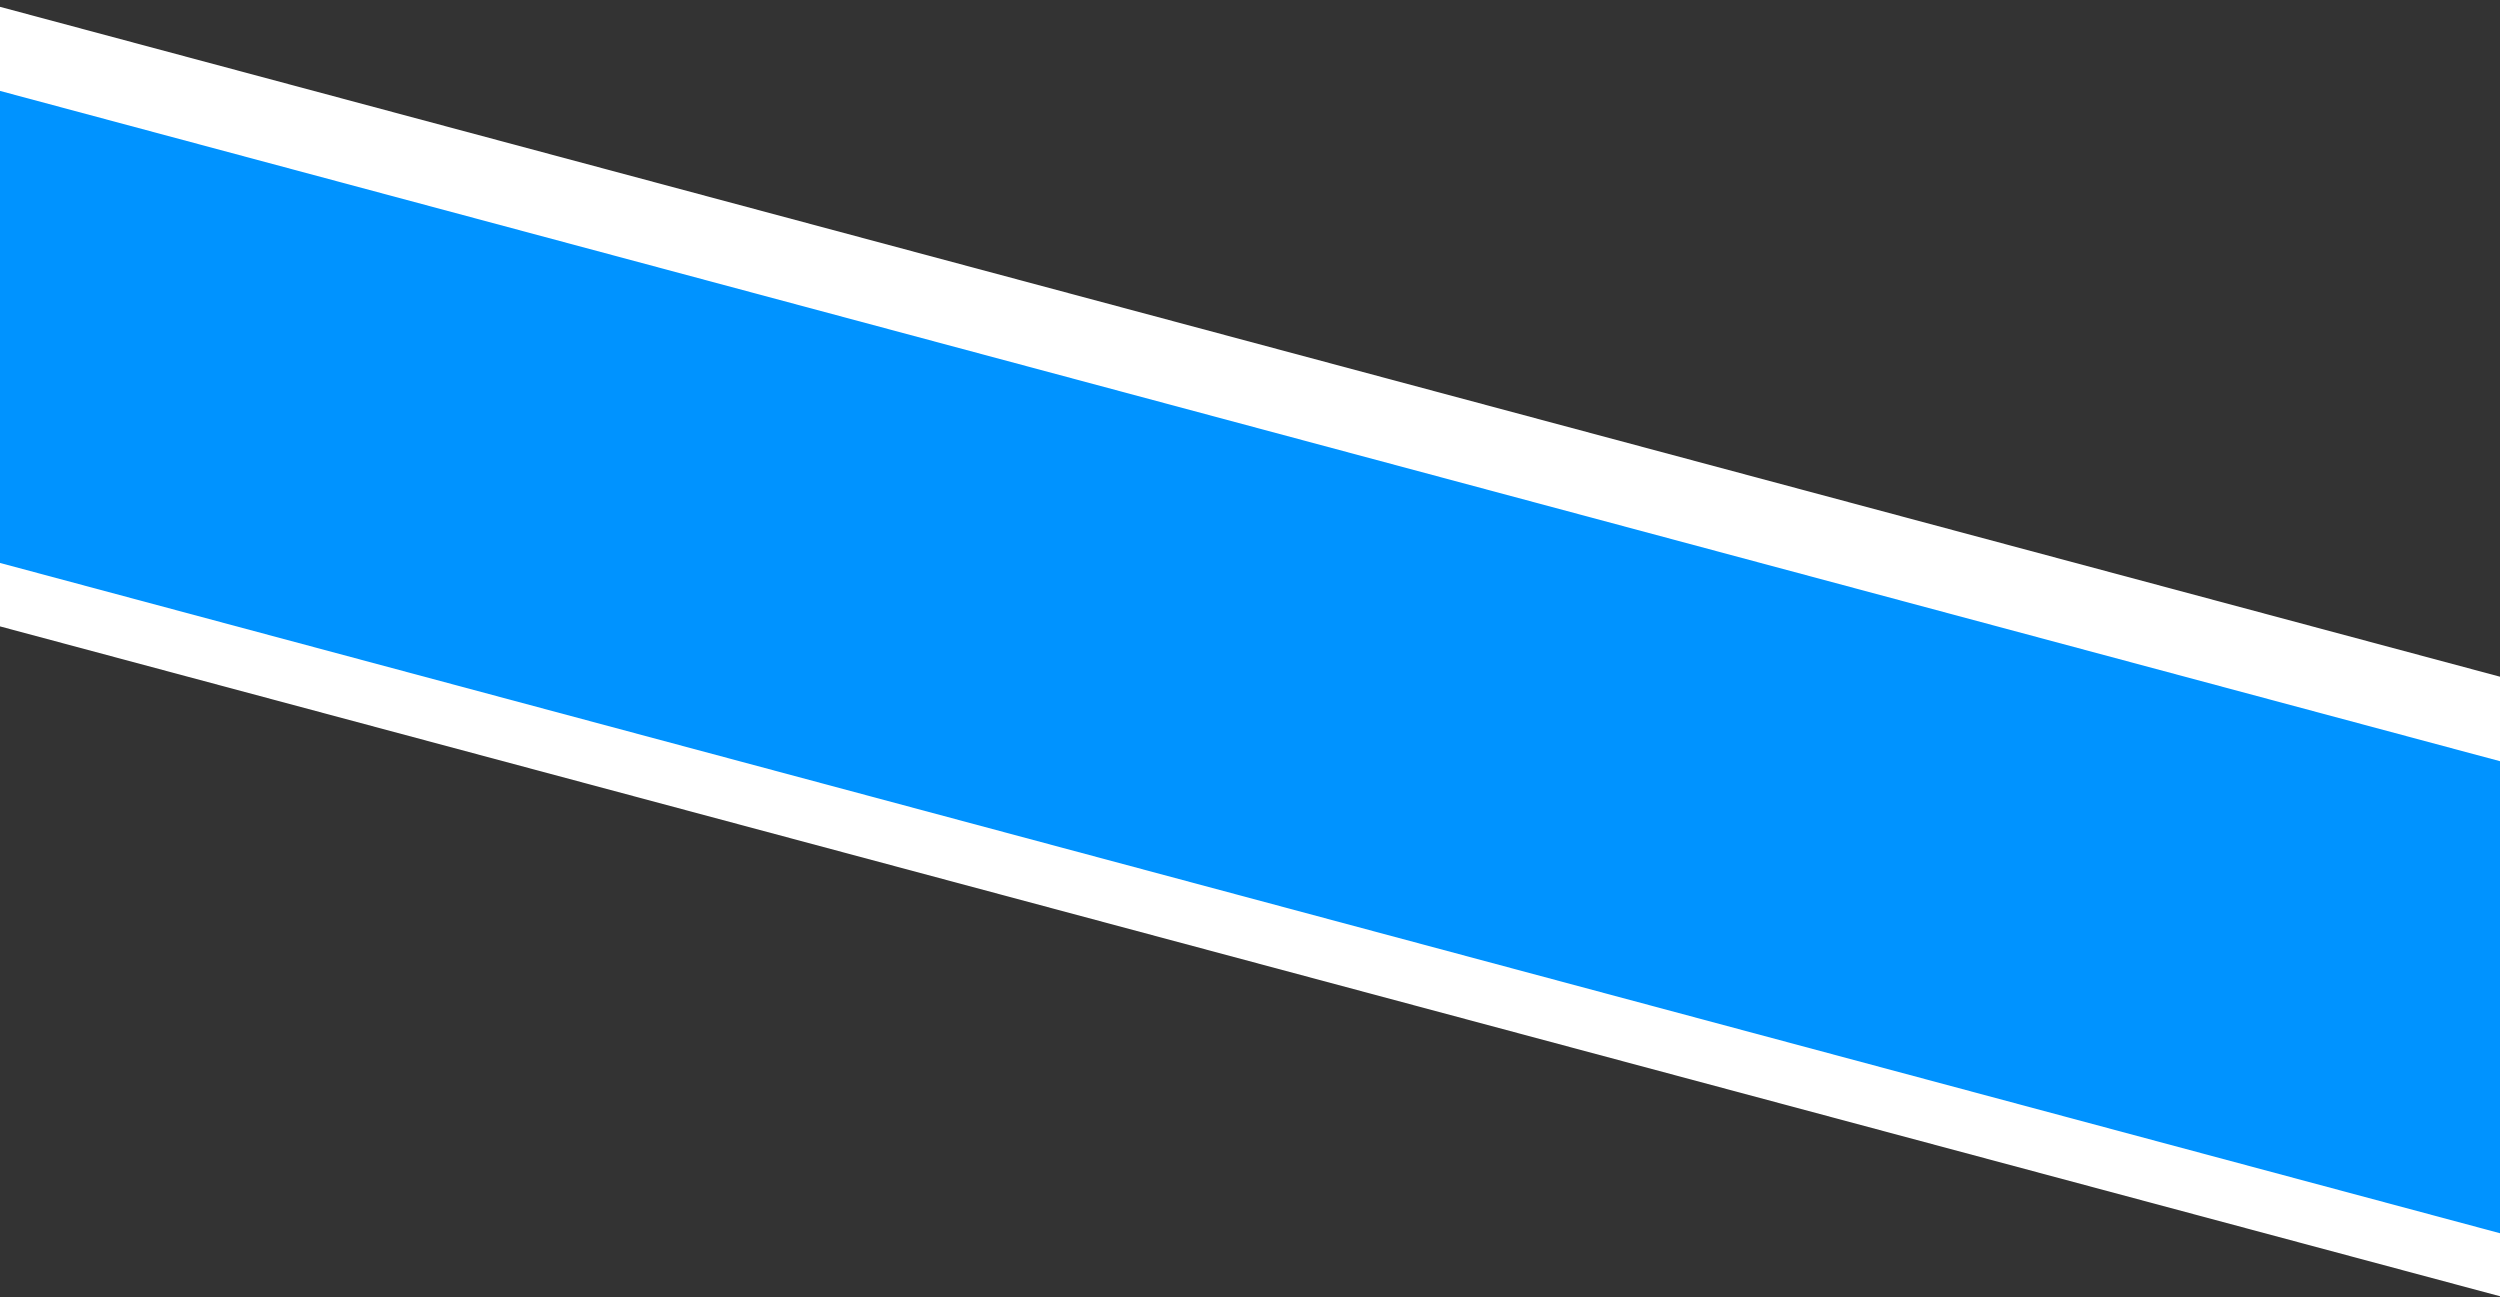
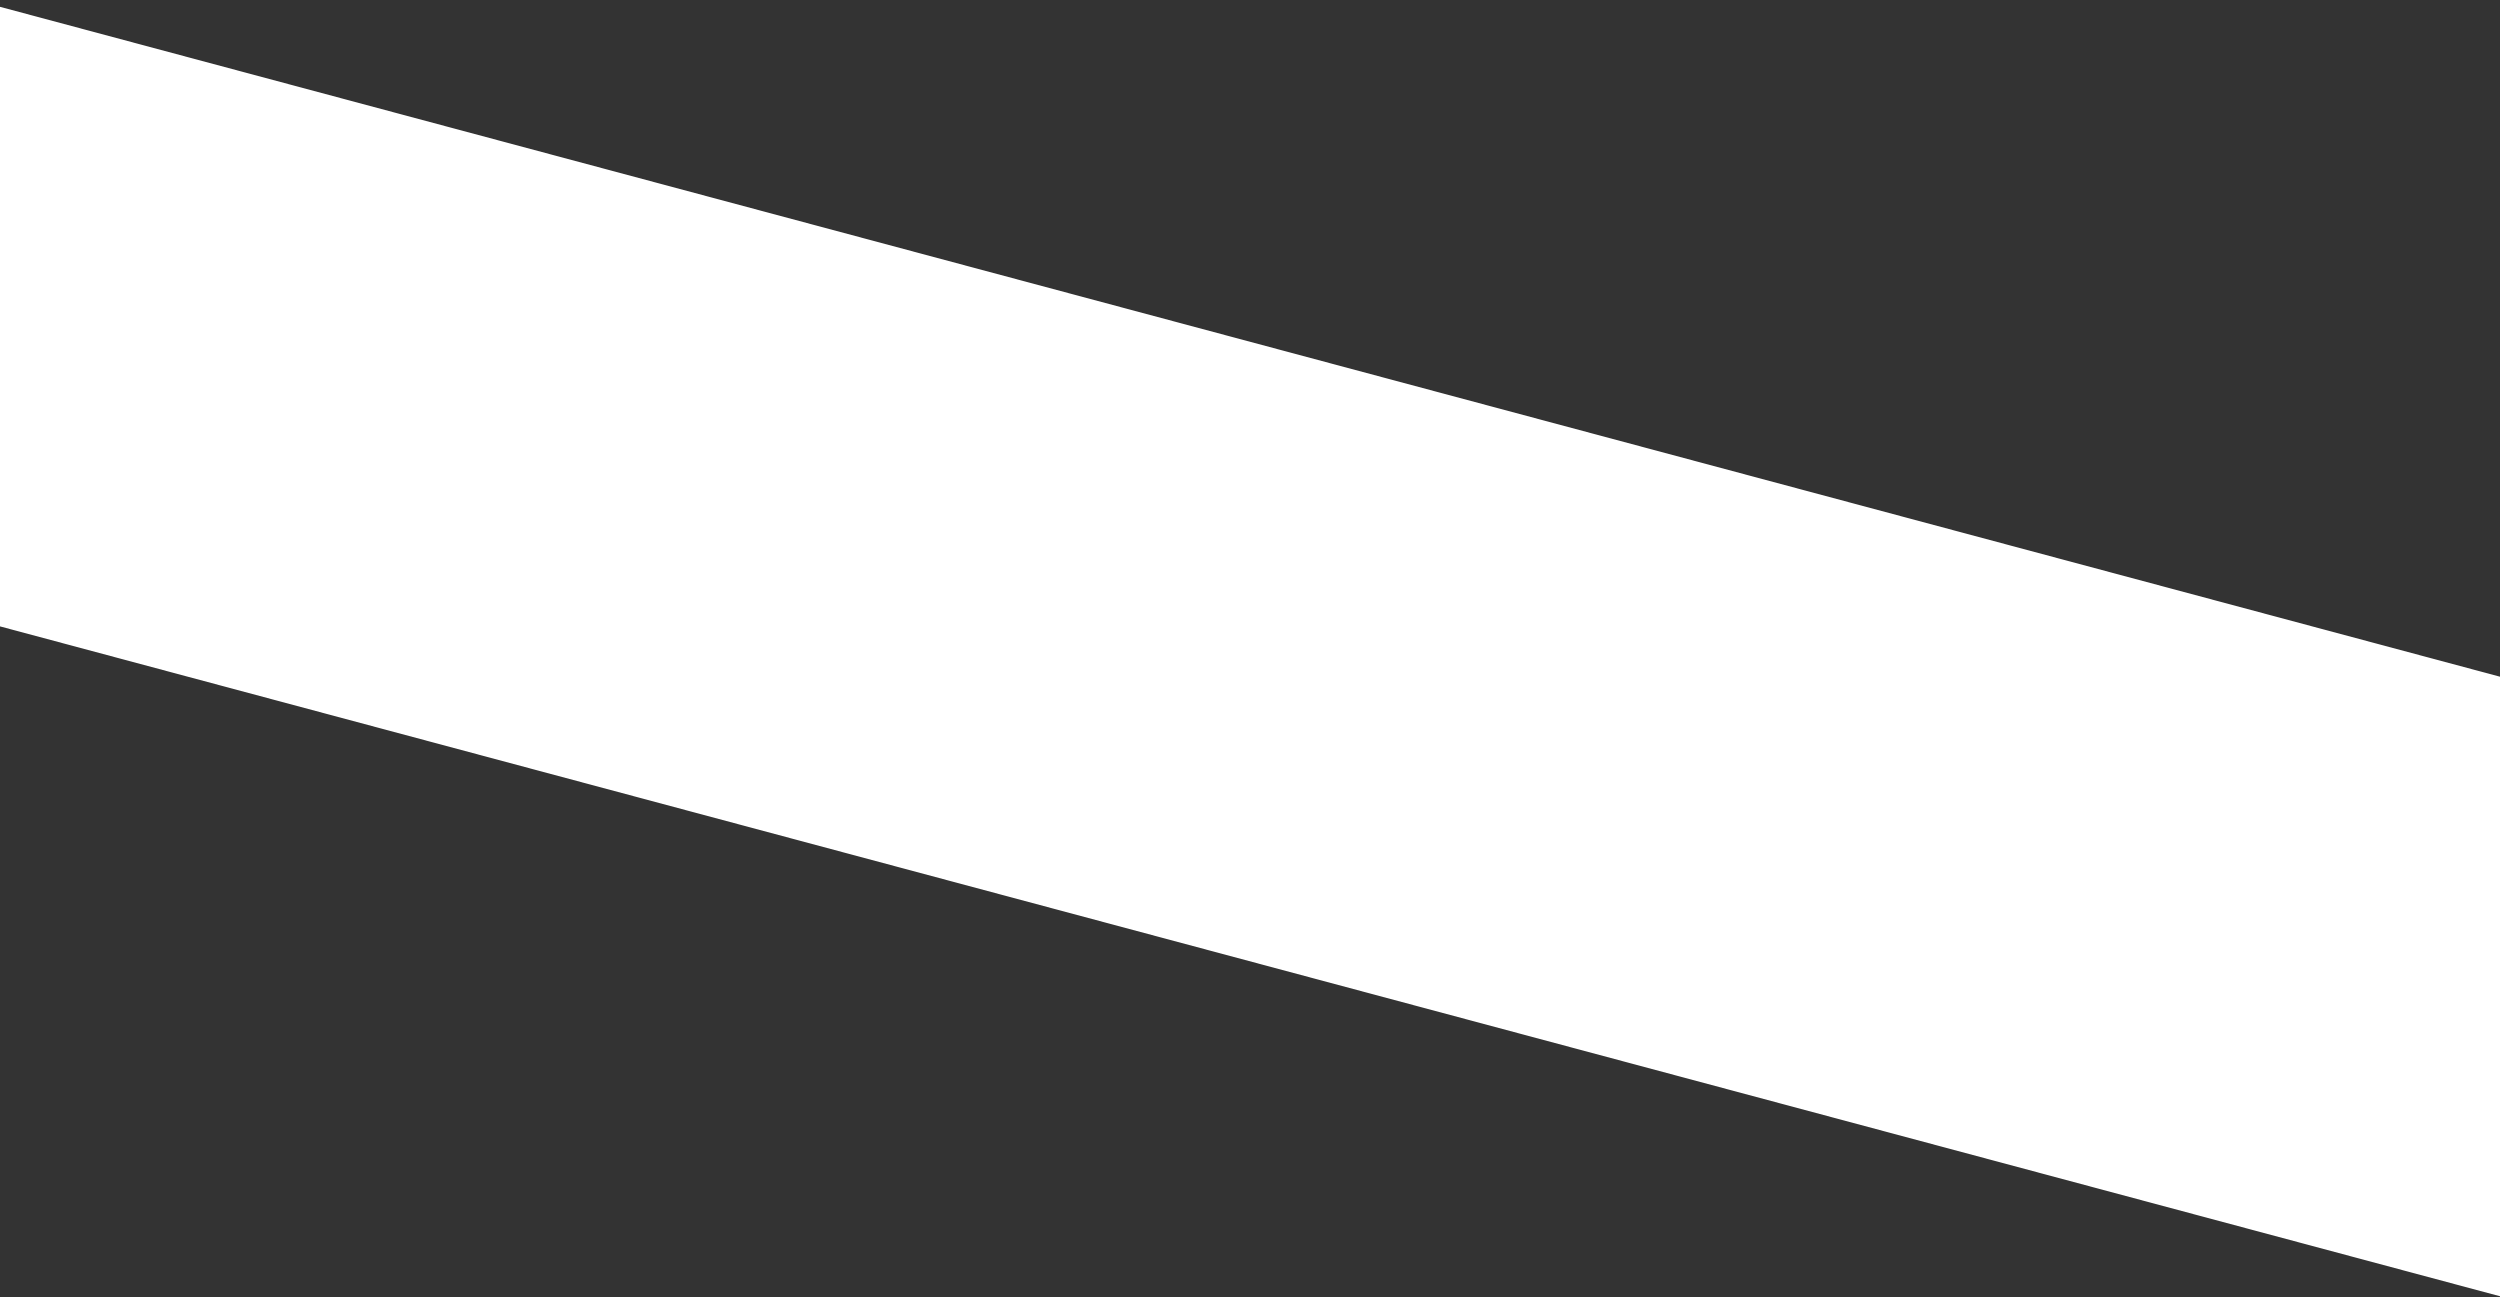
<svg xmlns="http://www.w3.org/2000/svg" width="1925" height="999" viewBox="0 0 1925 999">
  <rect x="0" y="0" width="1925" height="999" fill="#333333" stroke="none" />
  <defs>
    <clipPath id="clip-path">
      <rect id="長方形_2603" data-name="長方形 2603" width="1925" height="999" transform="translate(-5 1793)" fill="#fff" stroke="#707070" stroke-width="1" />
    </clipPath>
  </defs>
  <g id="top_line02" transform="translate(5 -1793)" clip-path="url(#clip-path)">
    <g id="グループ_5373" data-name="グループ 5373">
      <rect id="長方形_1572" data-name="長方形 1572" width="2354" height="460.803" transform="translate(-117.262 1768.181) rotate(15)" fill="#fff" />
-       <rect id="長方形_1584" data-name="長方形 1584" width="2373.422" height="351.023" transform="matrix(0.966, 0.259, -0.259, 0.966, -123.602, 1831.205)" fill="#0093ff" />
    </g>
  </g>
</svg>